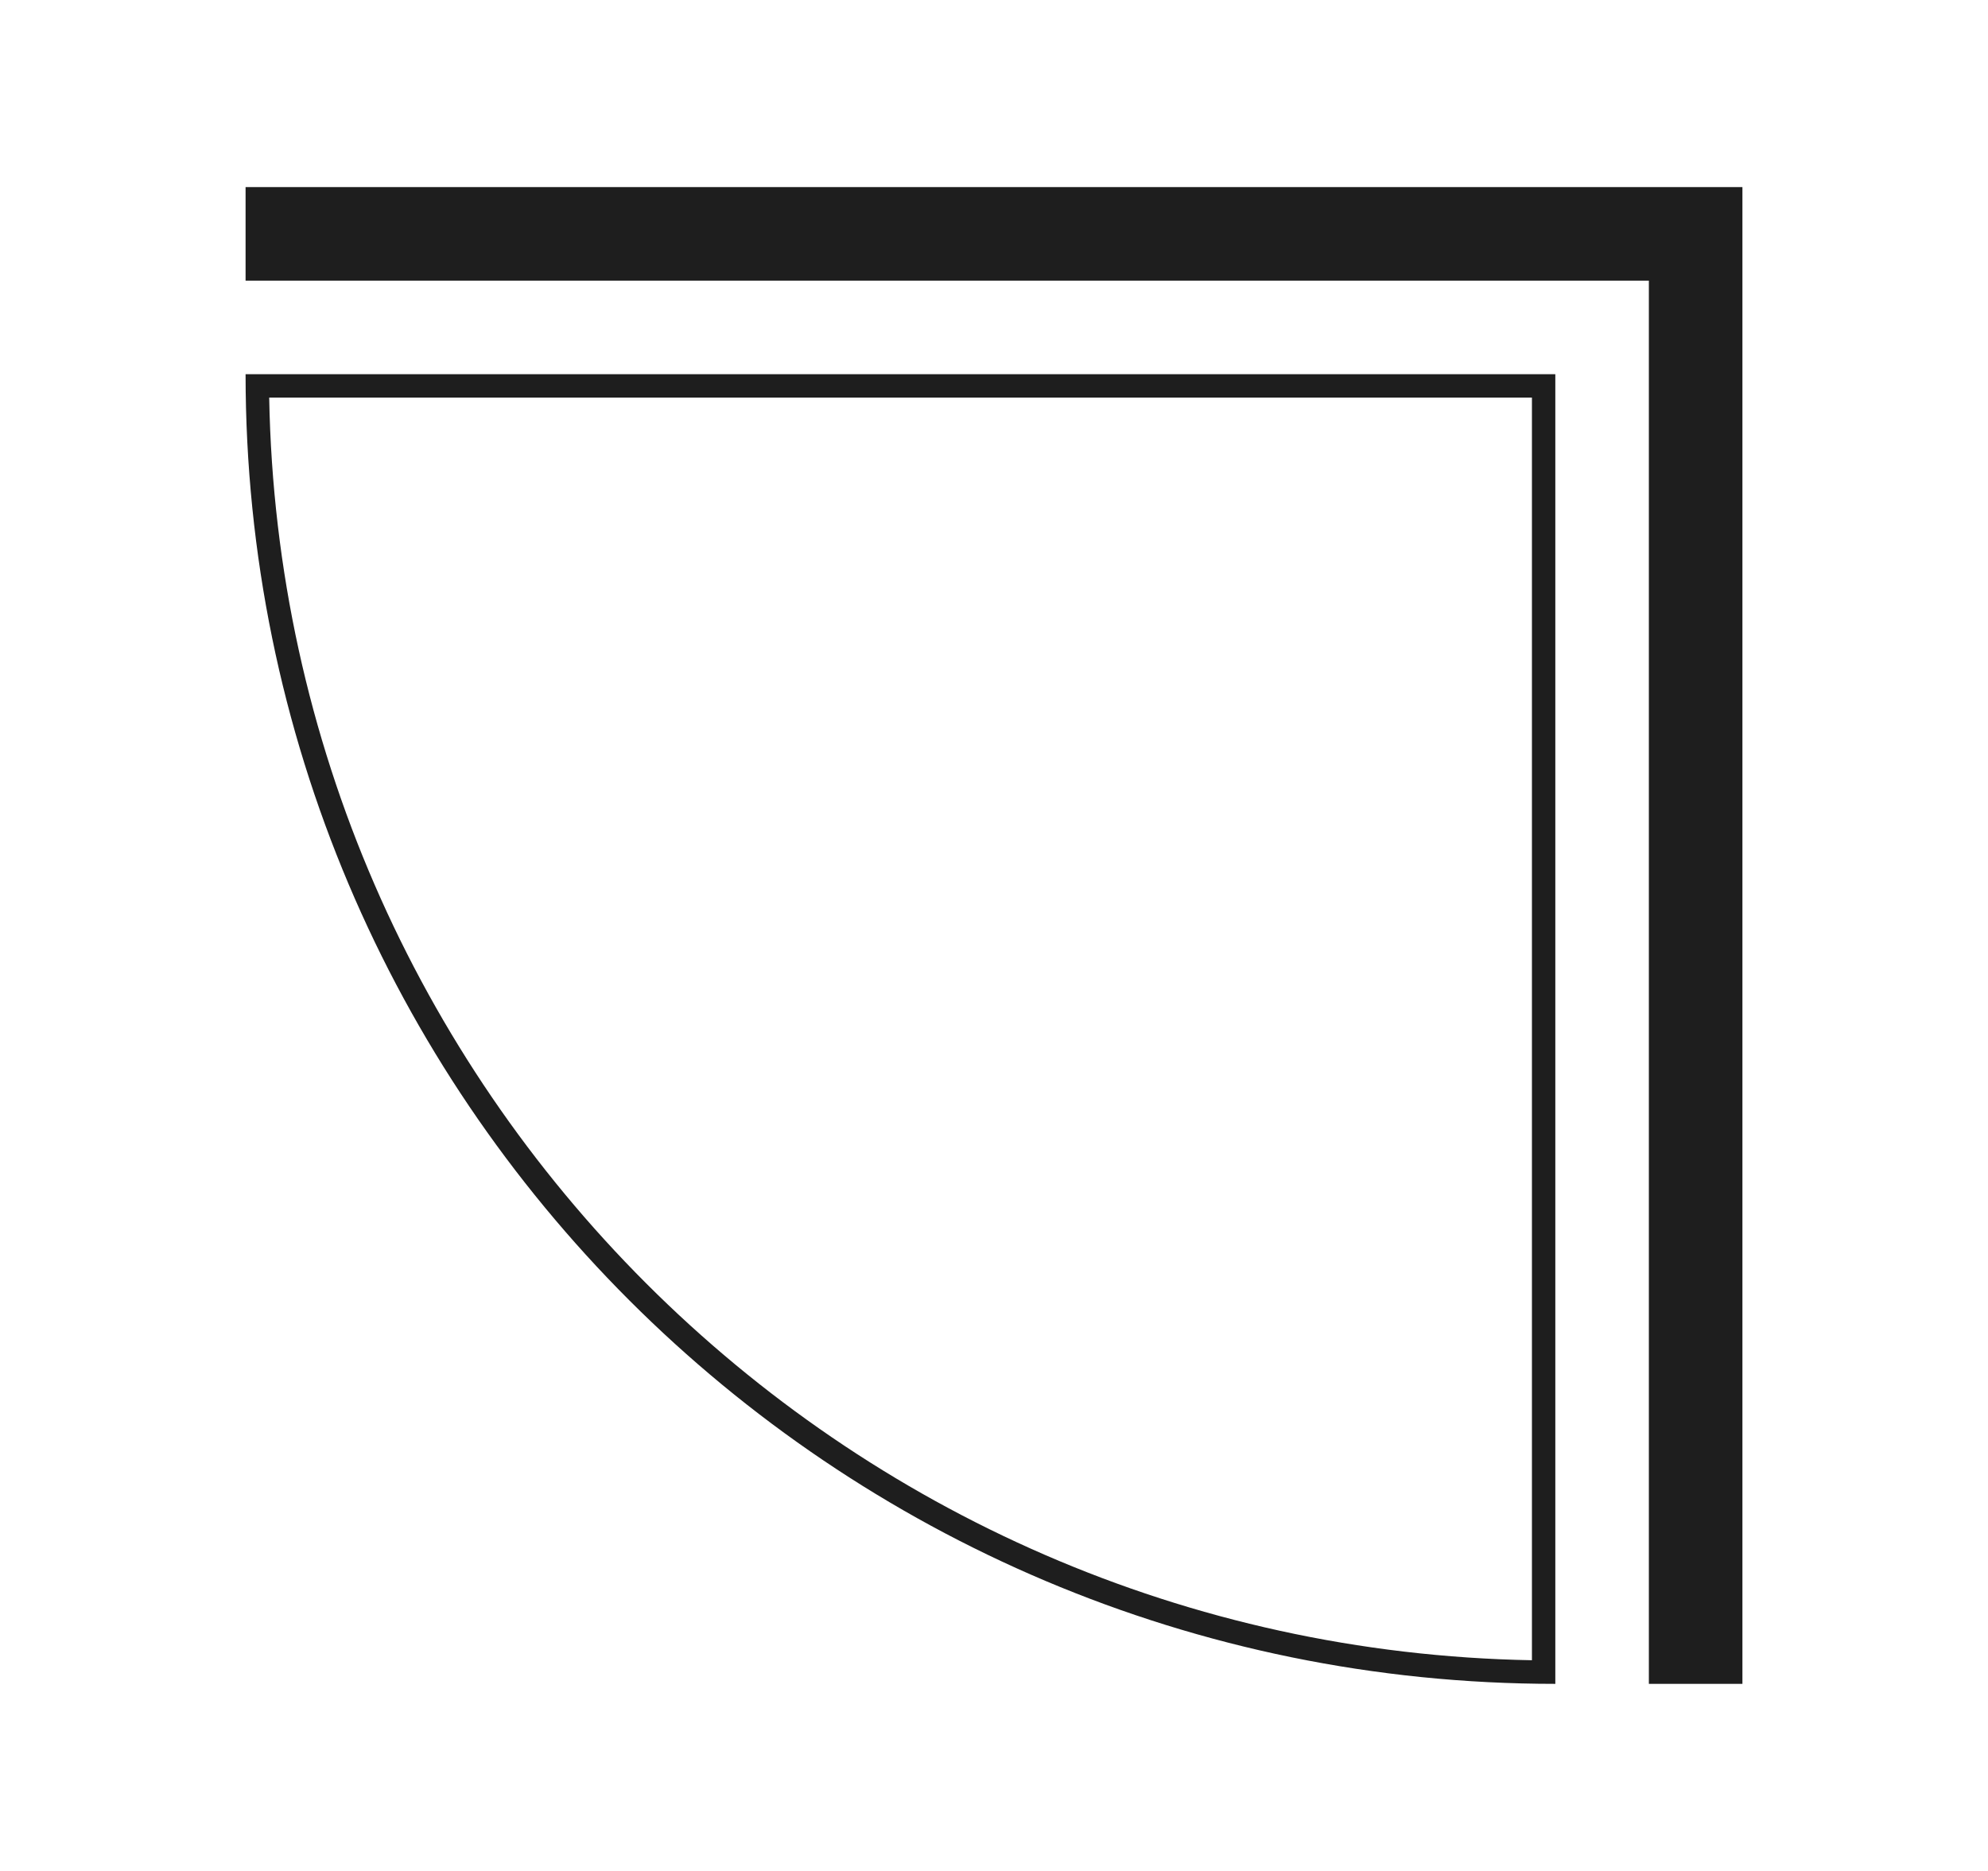
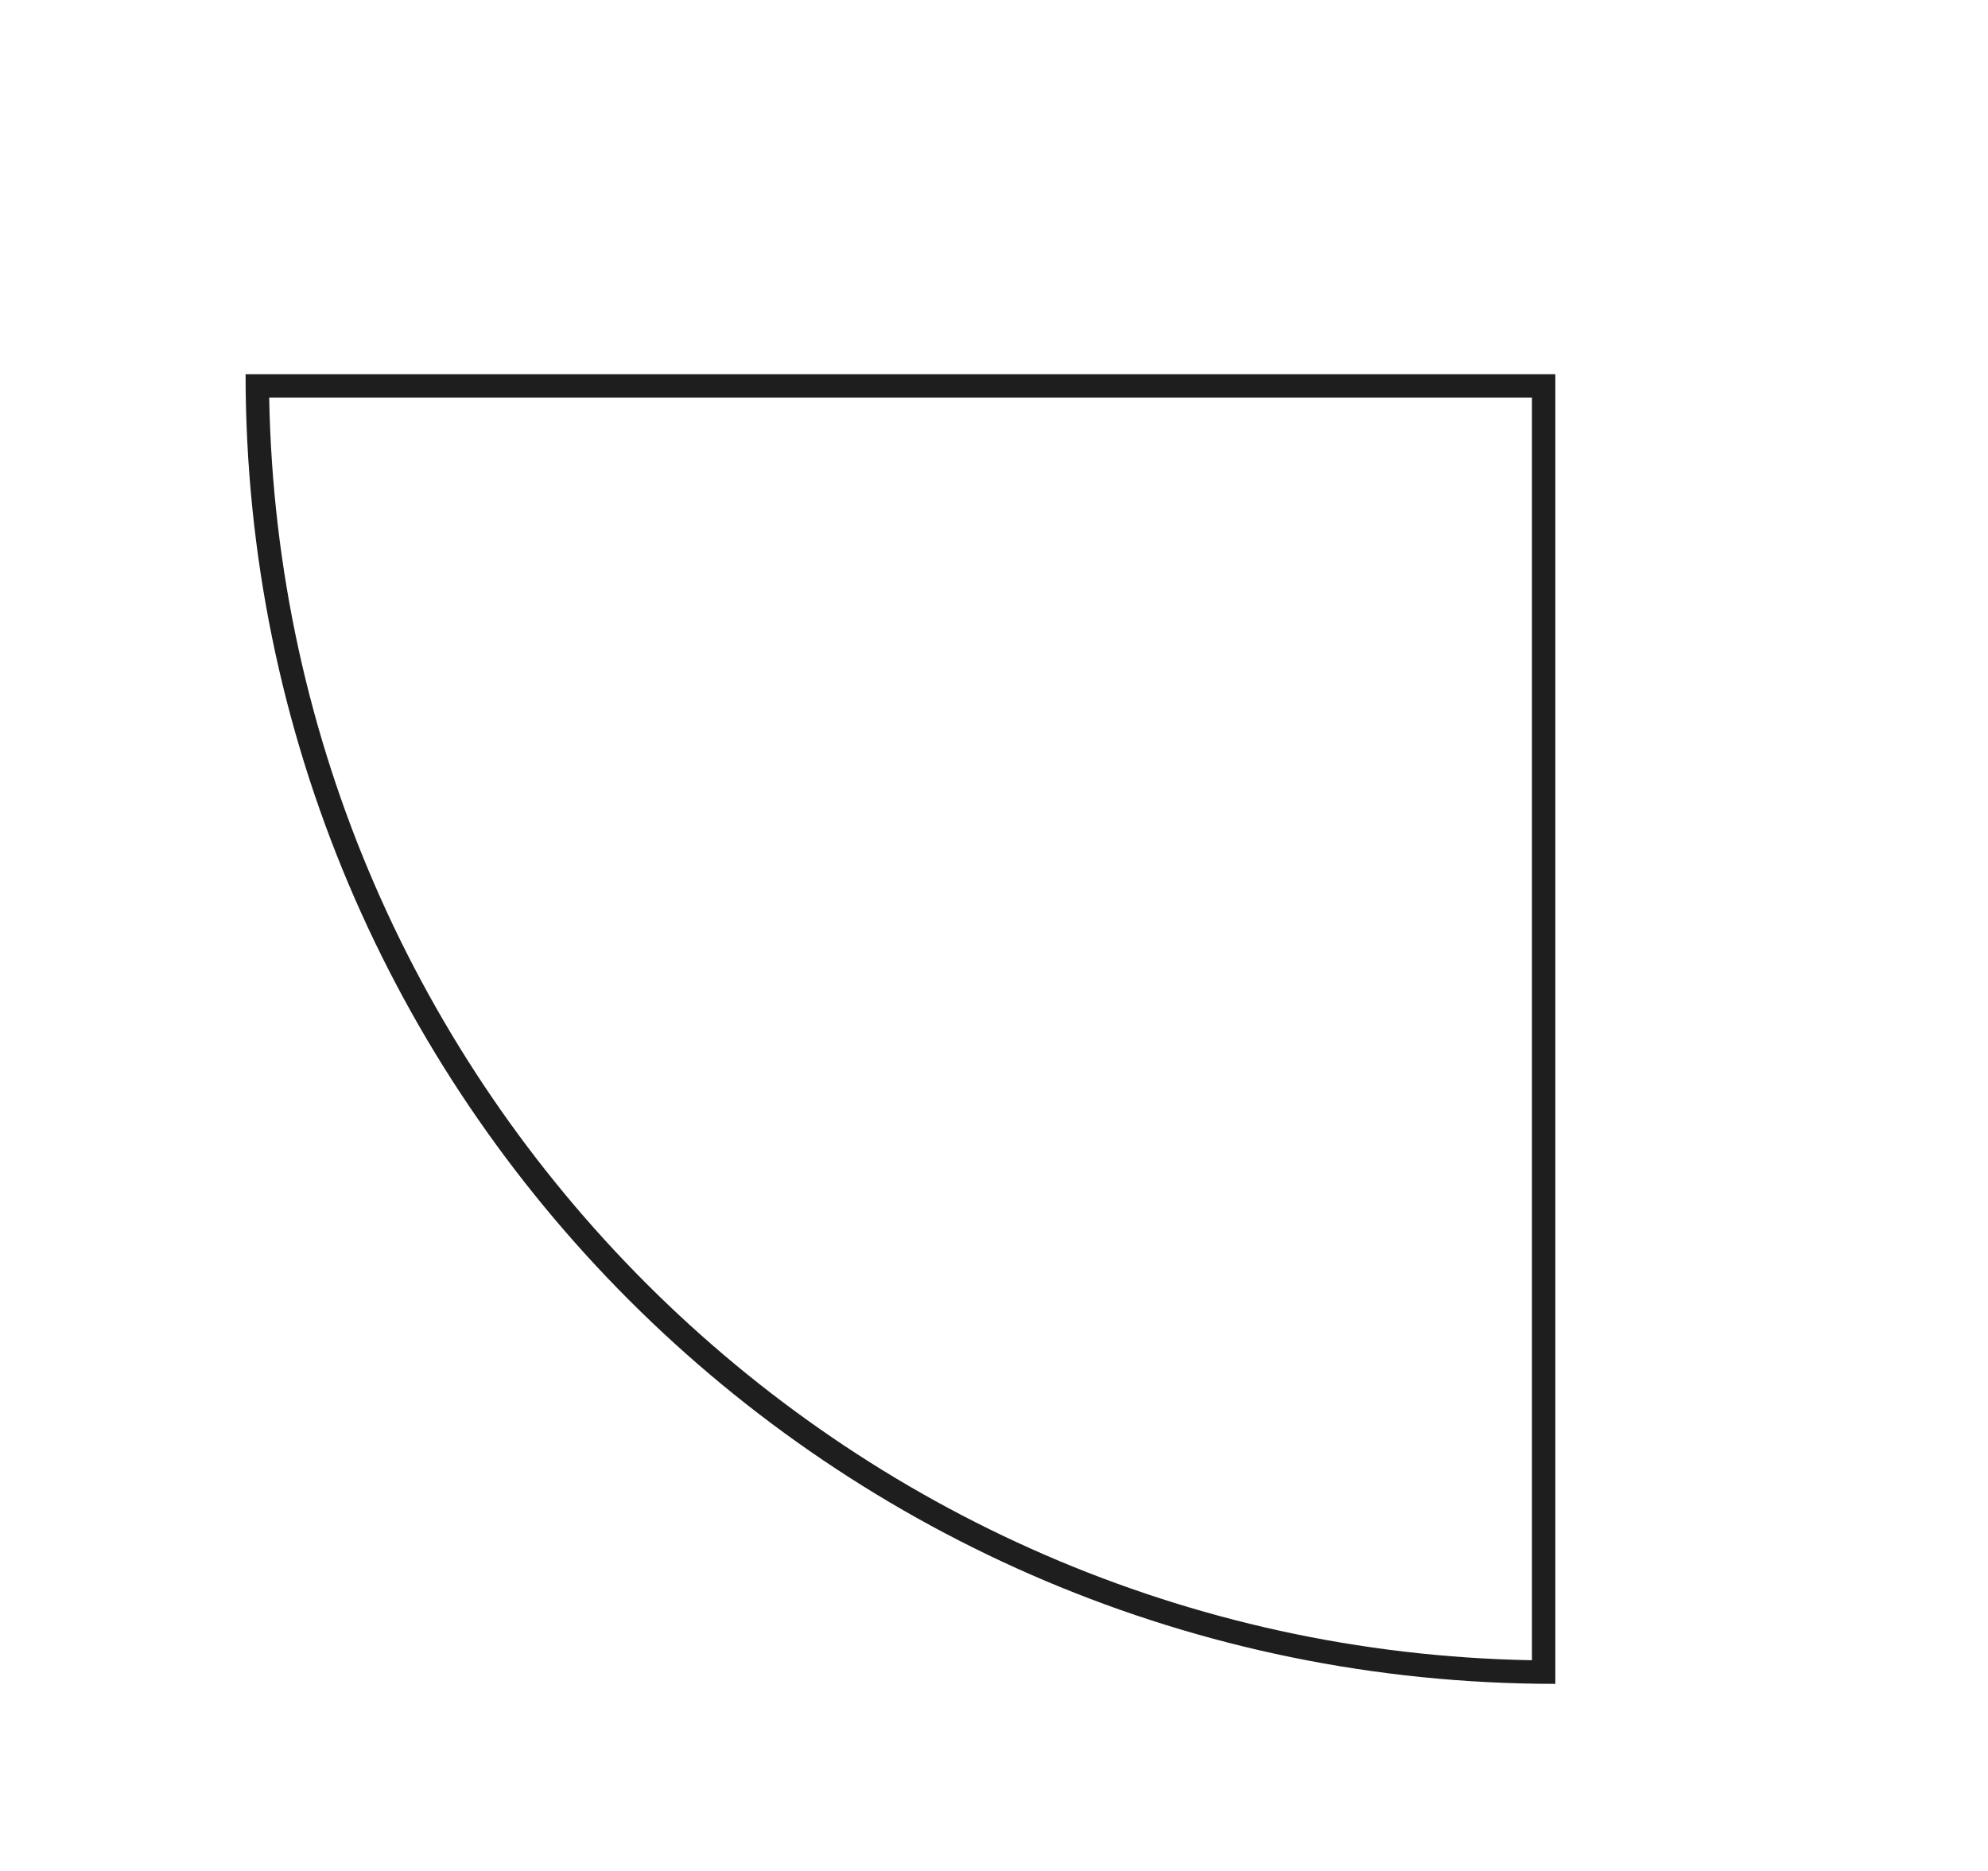
<svg xmlns="http://www.w3.org/2000/svg" id="a" viewBox="0 0 85 80">
-   <path d="M65.5,17v53.99c-29.54-.53-53.46-24.45-53.99-53.99h53.99M66.5,16H10.5c0,30.92,25.07,56,56,56V16h0Z" style="fill:#1e1e1e;" />
-   <polyline points="10.5 10 72.5 10 72.5 72" style="fill:none; stroke:#1e1e1e; stroke-miterlimit:10; stroke-width:4px;" />
+   <path d="M65.5,17v53.99c-29.54-.53-53.46-24.45-53.99-53.99h53.99M66.5,16H10.5c0,30.92,25.07,56,56,56V16h0" style="fill:#1e1e1e;" />
</svg>